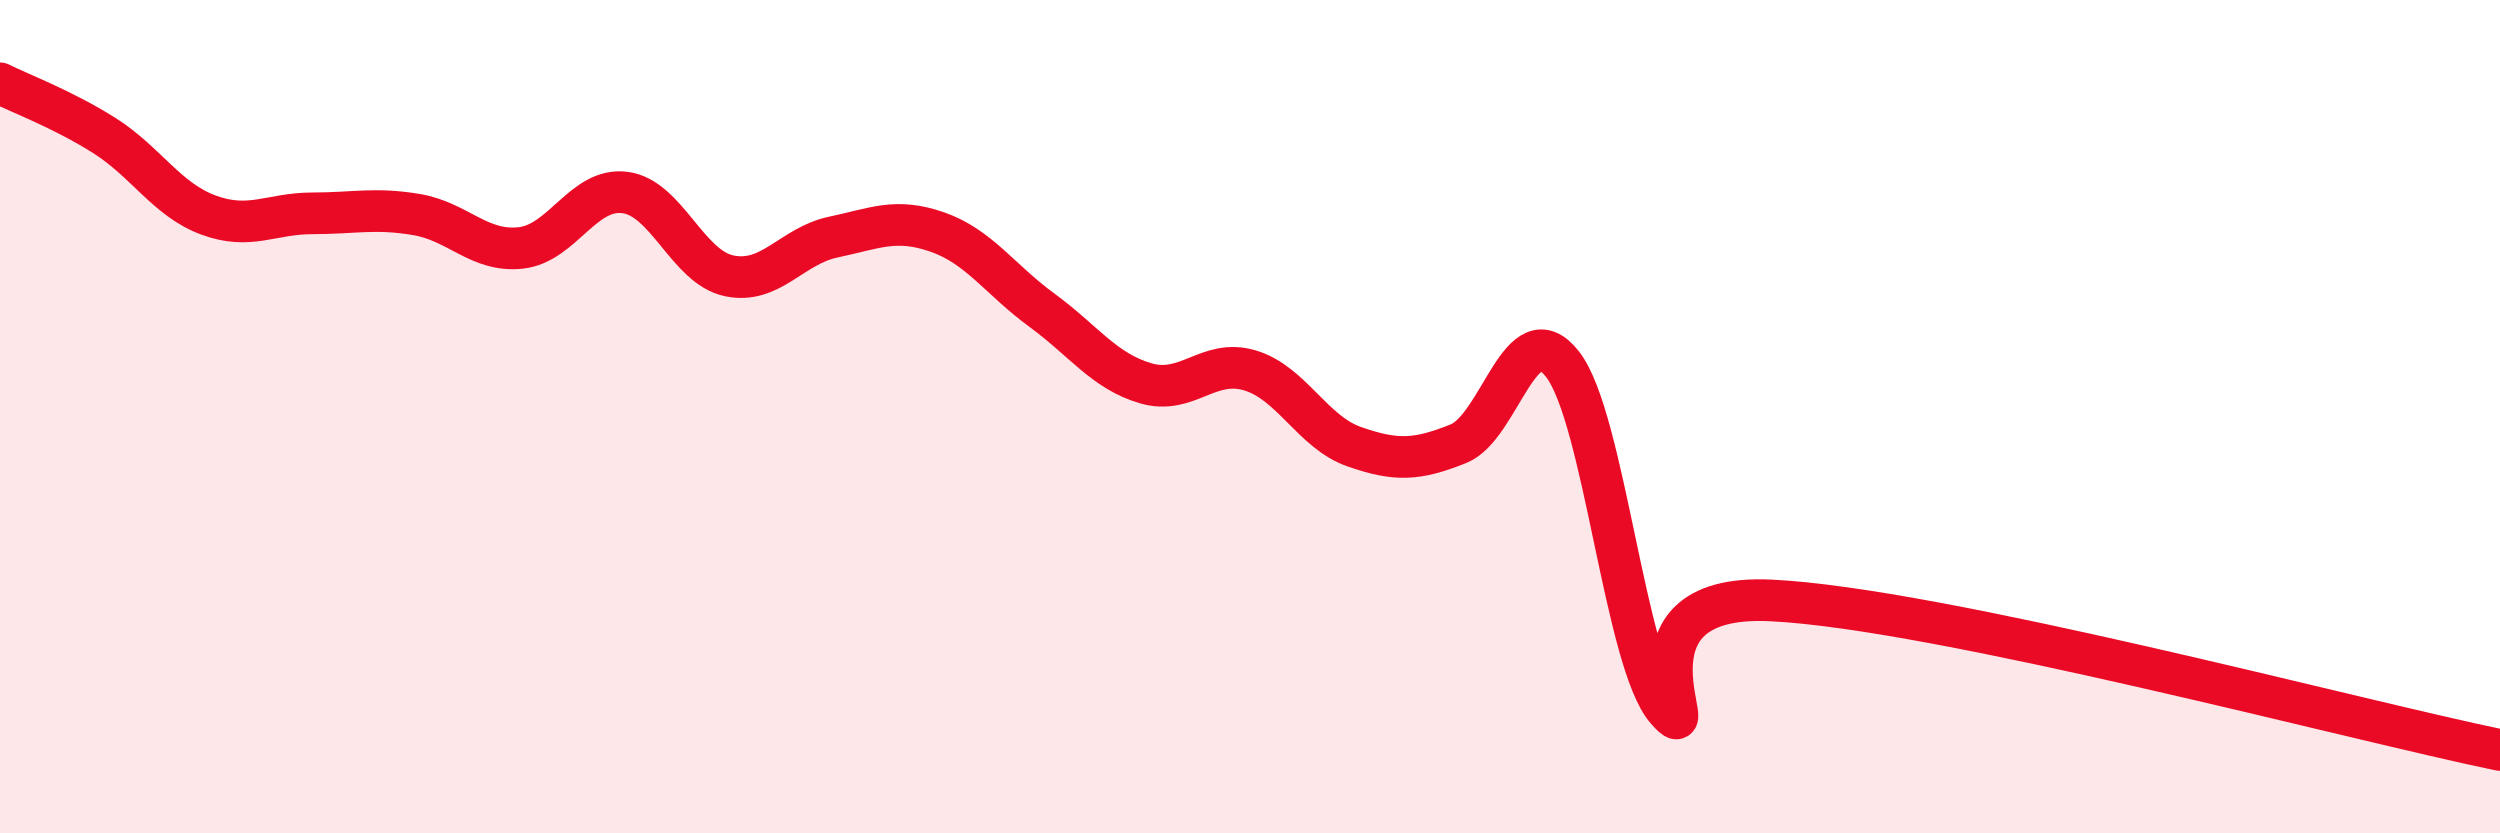
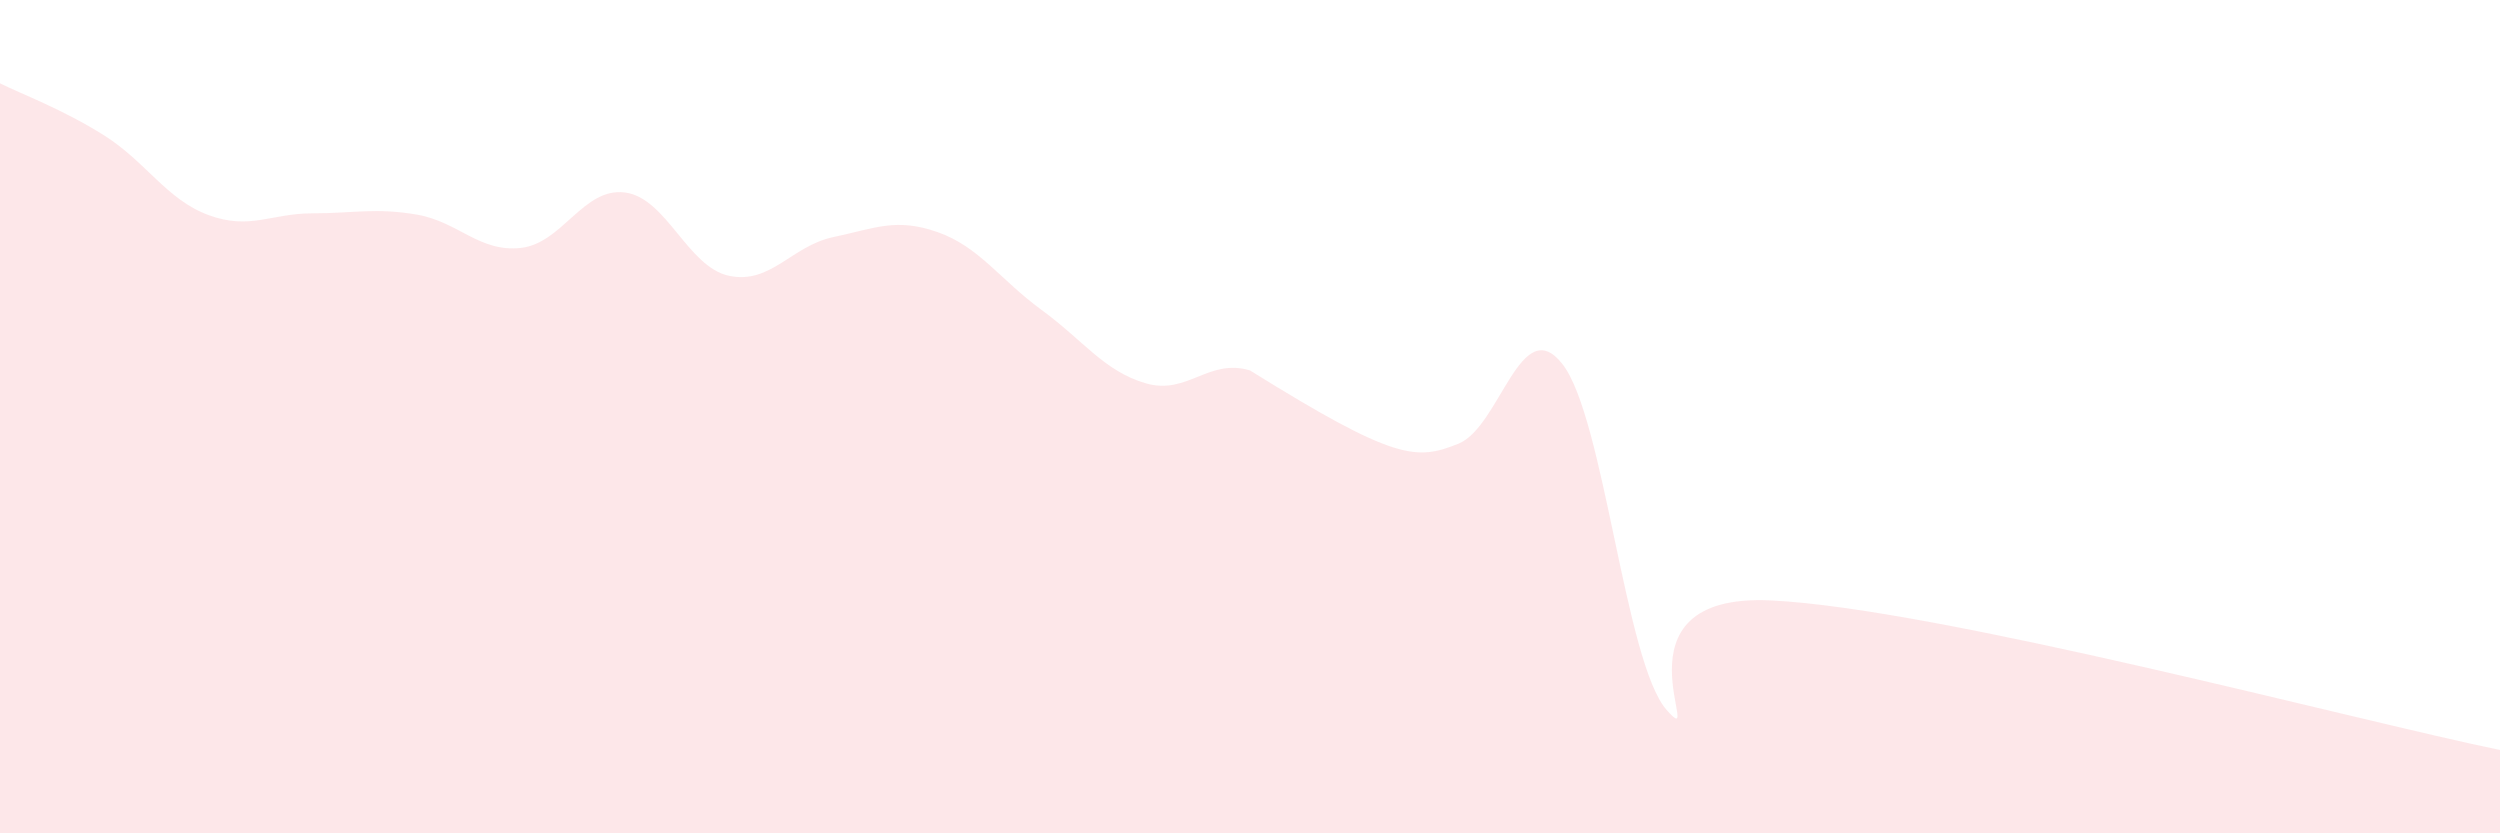
<svg xmlns="http://www.w3.org/2000/svg" width="60" height="20" viewBox="0 0 60 20">
-   <path d="M 0,2 C 0.5,2.25 1.5,2.62 2.5,3.25 C 3.5,3.88 4,4.79 5,5.16 C 6,5.53 6.5,5.12 7.5,5.12 C 8.5,5.12 9,4.98 10,5.15 C 11,5.32 11.5,6.06 12.5,5.95 C 13.5,5.84 14,4.49 15,4.62 C 16,4.75 16.5,6.41 17.5,6.62 C 18.5,6.83 19,5.9 20,5.69 C 21,5.48 21.5,5.22 22.5,5.57 C 23.5,5.92 24,6.71 25,7.44 C 26,8.17 26.5,8.91 27.5,9.2 C 28.5,9.49 29,8.59 30,8.89 C 31,9.19 31.5,10.37 32.5,10.72 C 33.5,11.07 34,11.05 35,10.65 C 36,10.25 36.5,7.46 37.5,8.74 C 38.5,10.02 39,15.91 40,17.04 C 41,18.17 38.5,14.22 42.5,14.41 C 46.5,14.6 56.5,17.28 60,18L60 20L0 20Z" fill="#EB0A25" opacity="0.1" stroke-linecap="round" stroke-linejoin="round" />
-   <path d="M 0,2 C 0.5,2.25 1.5,2.62 2.5,3.25 C 3.5,3.88 4,4.79 5,5.16 C 6,5.53 6.5,5.12 7.5,5.12 C 8.5,5.12 9,4.98 10,5.15 C 11,5.32 11.5,6.06 12.5,5.95 C 13.5,5.84 14,4.49 15,4.62 C 16,4.75 16.5,6.41 17.5,6.62 C 18.5,6.83 19,5.9 20,5.69 C 21,5.48 21.5,5.22 22.5,5.57 C 23.5,5.92 24,6.71 25,7.44 C 26,8.17 26.5,8.91 27.5,9.2 C 28.5,9.49 29,8.59 30,8.89 C 31,9.19 31.5,10.37 32.5,10.72 C 33.5,11.07 34,11.05 35,10.65 C 36,10.25 36.5,7.46 37.5,8.74 C 38.5,10.02 39,15.91 40,17.04 C 41,18.17 38.5,14.22 42.5,14.41 C 46.5,14.6 56.5,17.28 60,18" stroke="#EB0A25" stroke-width="1" fill="none" stroke-linecap="round" stroke-linejoin="round" />
+   <path d="M 0,2 C 0.5,2.25 1.5,2.62 2.5,3.25 C 3.5,3.88 4,4.79 5,5.16 C 6,5.53 6.5,5.12 7.5,5.12 C 8.5,5.12 9,4.98 10,5.15 C 11,5.32 11.5,6.06 12.5,5.95 C 13.5,5.84 14,4.49 15,4.62 C 16,4.75 16.5,6.41 17.5,6.62 C 18.5,6.83 19,5.9 20,5.69 C 21,5.48 21.5,5.22 22.5,5.57 C 23.5,5.92 24,6.71 25,7.44 C 26,8.17 26.5,8.91 27.5,9.2 C 28.5,9.49 29,8.59 30,8.89 C 33.5,11.07 34,11.05 35,10.65 C 36,10.25 36.5,7.46 37.5,8.74 C 38.5,10.02 39,15.91 40,17.04 C 41,18.17 38.5,14.22 42.5,14.41 C 46.5,14.6 56.5,17.28 60,18L60 20L0 20Z" fill="#EB0A25" opacity="0.1" stroke-linecap="round" stroke-linejoin="round" />
</svg>